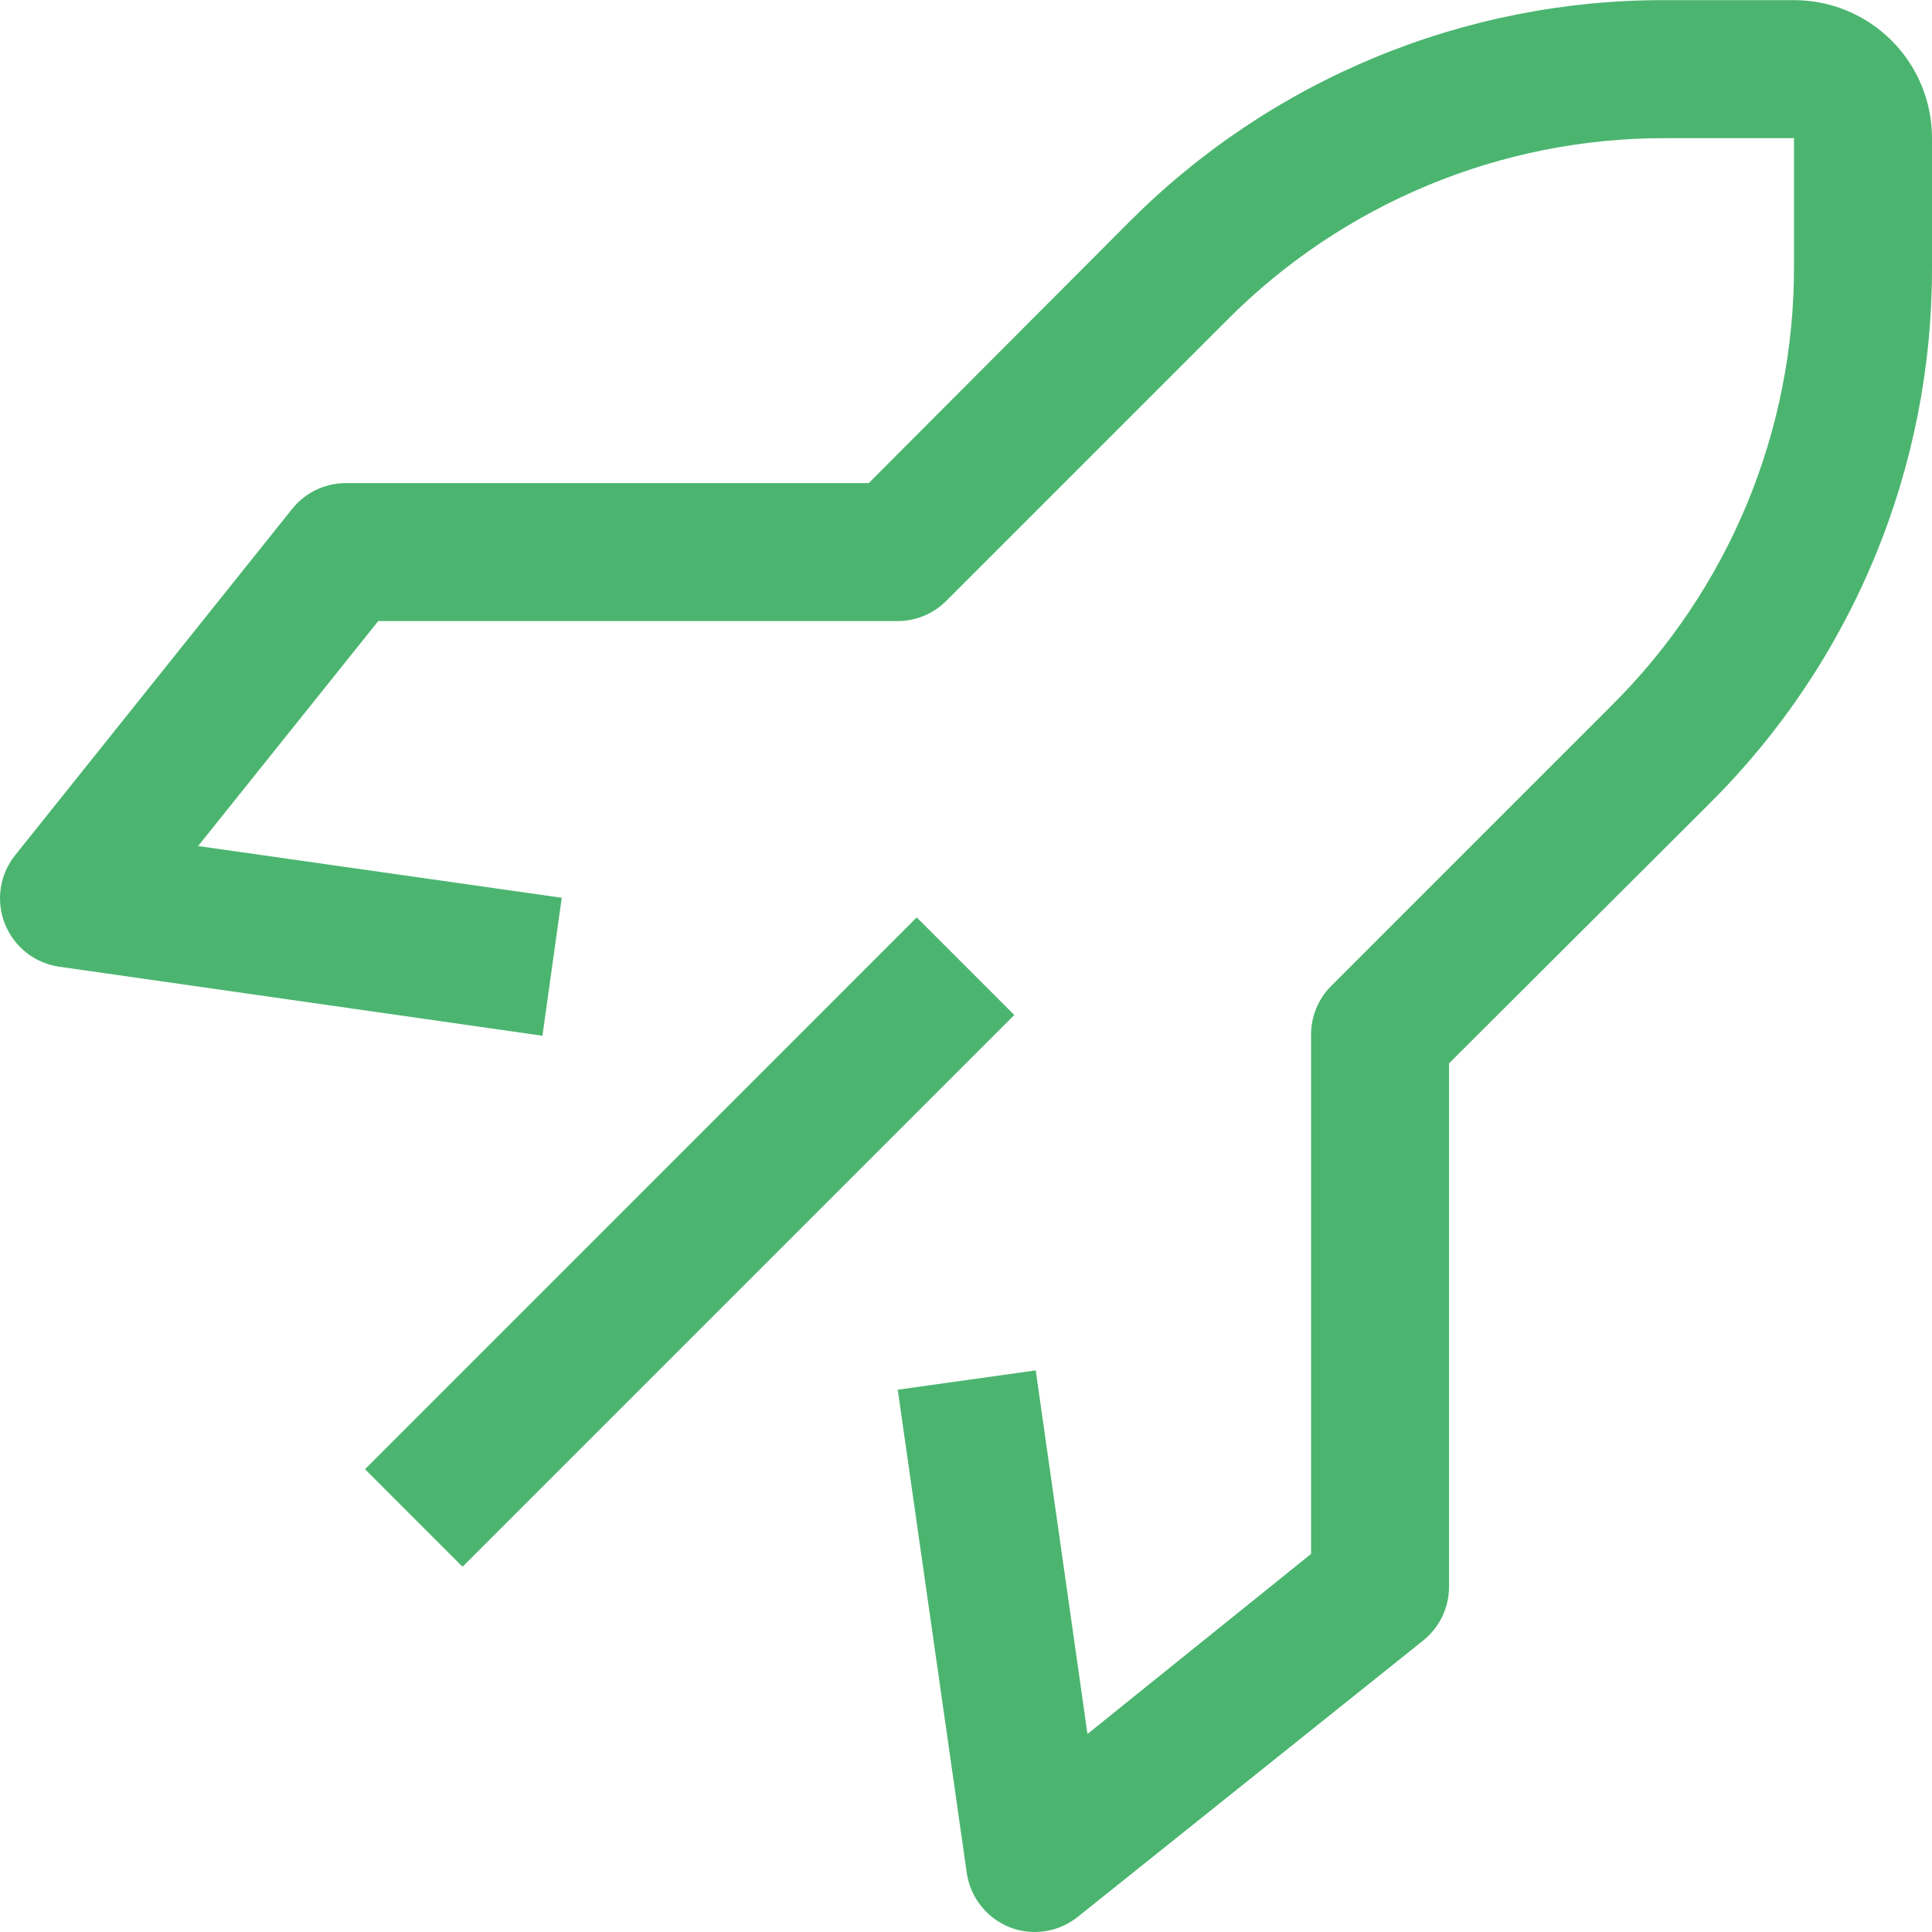
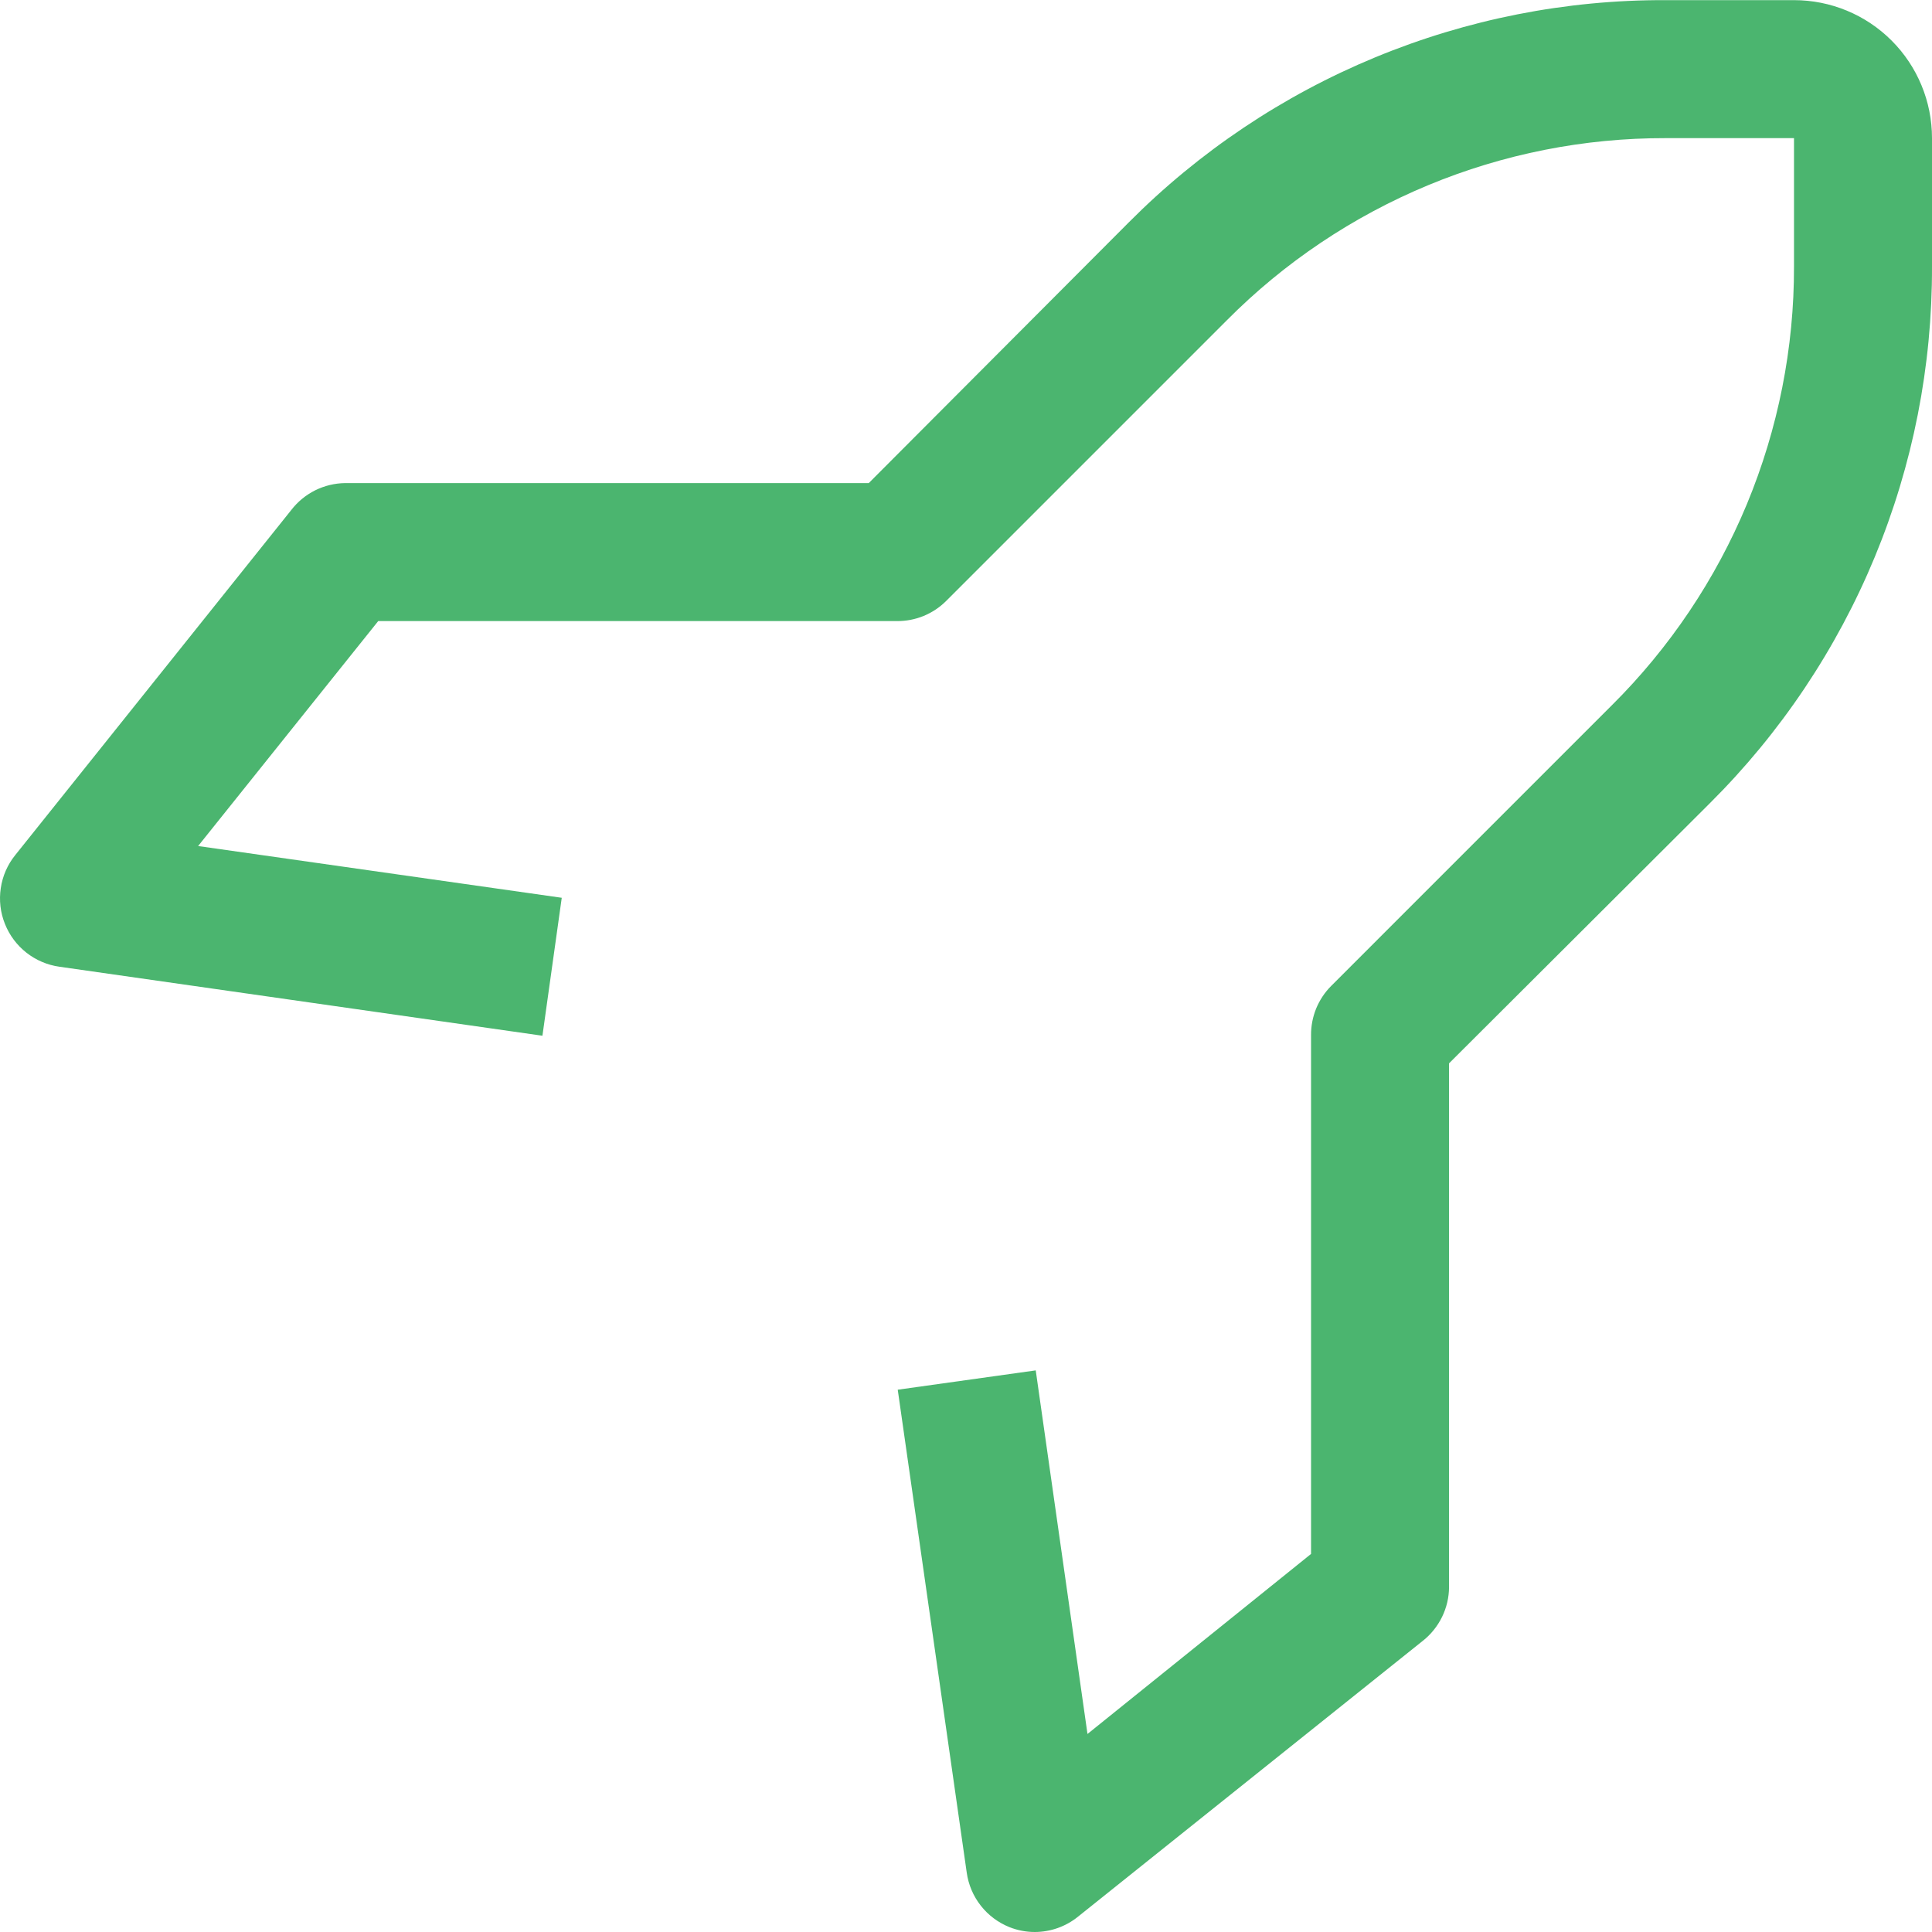
<svg xmlns="http://www.w3.org/2000/svg" width="42" height="42" viewBox="0 0 42 42" fill="none">
-   <path d="M7.935 31.939L19.929 19.944L22.05 22.065L10.055 34.06L7.935 31.939Z" fill="#4BB56F" />
  <path d="M22.501 42C22.311 42.001 22.123 41.965 21.946 41.895C21.701 41.797 21.485 41.636 21.322 41.428C21.158 41.22 21.053 40.972 21.016 40.71L19.516 30.211L22.516 29.791L23.641 37.695L28.501 33.781V22.501C28.5 22.304 28.538 22.108 28.612 21.925C28.687 21.743 28.797 21.576 28.936 21.436L35.04 15.332C36.298 14.082 37.296 12.596 37.976 10.959C38.655 9.321 39.004 7.565 39 5.792V3.003H36.21C34.437 2.999 32.681 3.347 31.044 4.027C29.407 4.707 27.92 5.704 26.671 6.962L20.566 13.067C20.426 13.206 20.26 13.316 20.077 13.391C19.895 13.465 19.699 13.503 19.501 13.502H8.222L4.307 18.392L12.212 19.517L11.792 22.516L1.293 21.016C1.031 20.98 0.783 20.874 0.575 20.711C0.367 20.548 0.206 20.332 0.108 20.087C0.008 19.839 -0.023 19.57 0.017 19.306C0.056 19.042 0.165 18.794 0.333 18.587L6.332 11.087C6.47 10.908 6.647 10.762 6.85 10.66C7.053 10.559 7.276 10.505 7.502 10.502H18.886L24.541 4.832C26.07 3.295 27.888 2.077 29.892 1.248C31.895 0.419 34.042 -0.005 36.21 0.003H39C39.796 0.003 40.559 0.319 41.121 0.881C41.684 1.444 42 2.207 42 3.003V5.792C42.007 7.96 41.584 10.108 40.755 12.111C39.926 14.114 38.708 15.933 37.17 17.462L31.501 23.116V34.501C31.5 34.726 31.448 34.948 31.349 35.151C31.25 35.353 31.107 35.531 30.931 35.67L23.431 41.67C23.167 41.882 22.84 41.998 22.501 42Z" fill="#4BB56F" />
</svg>